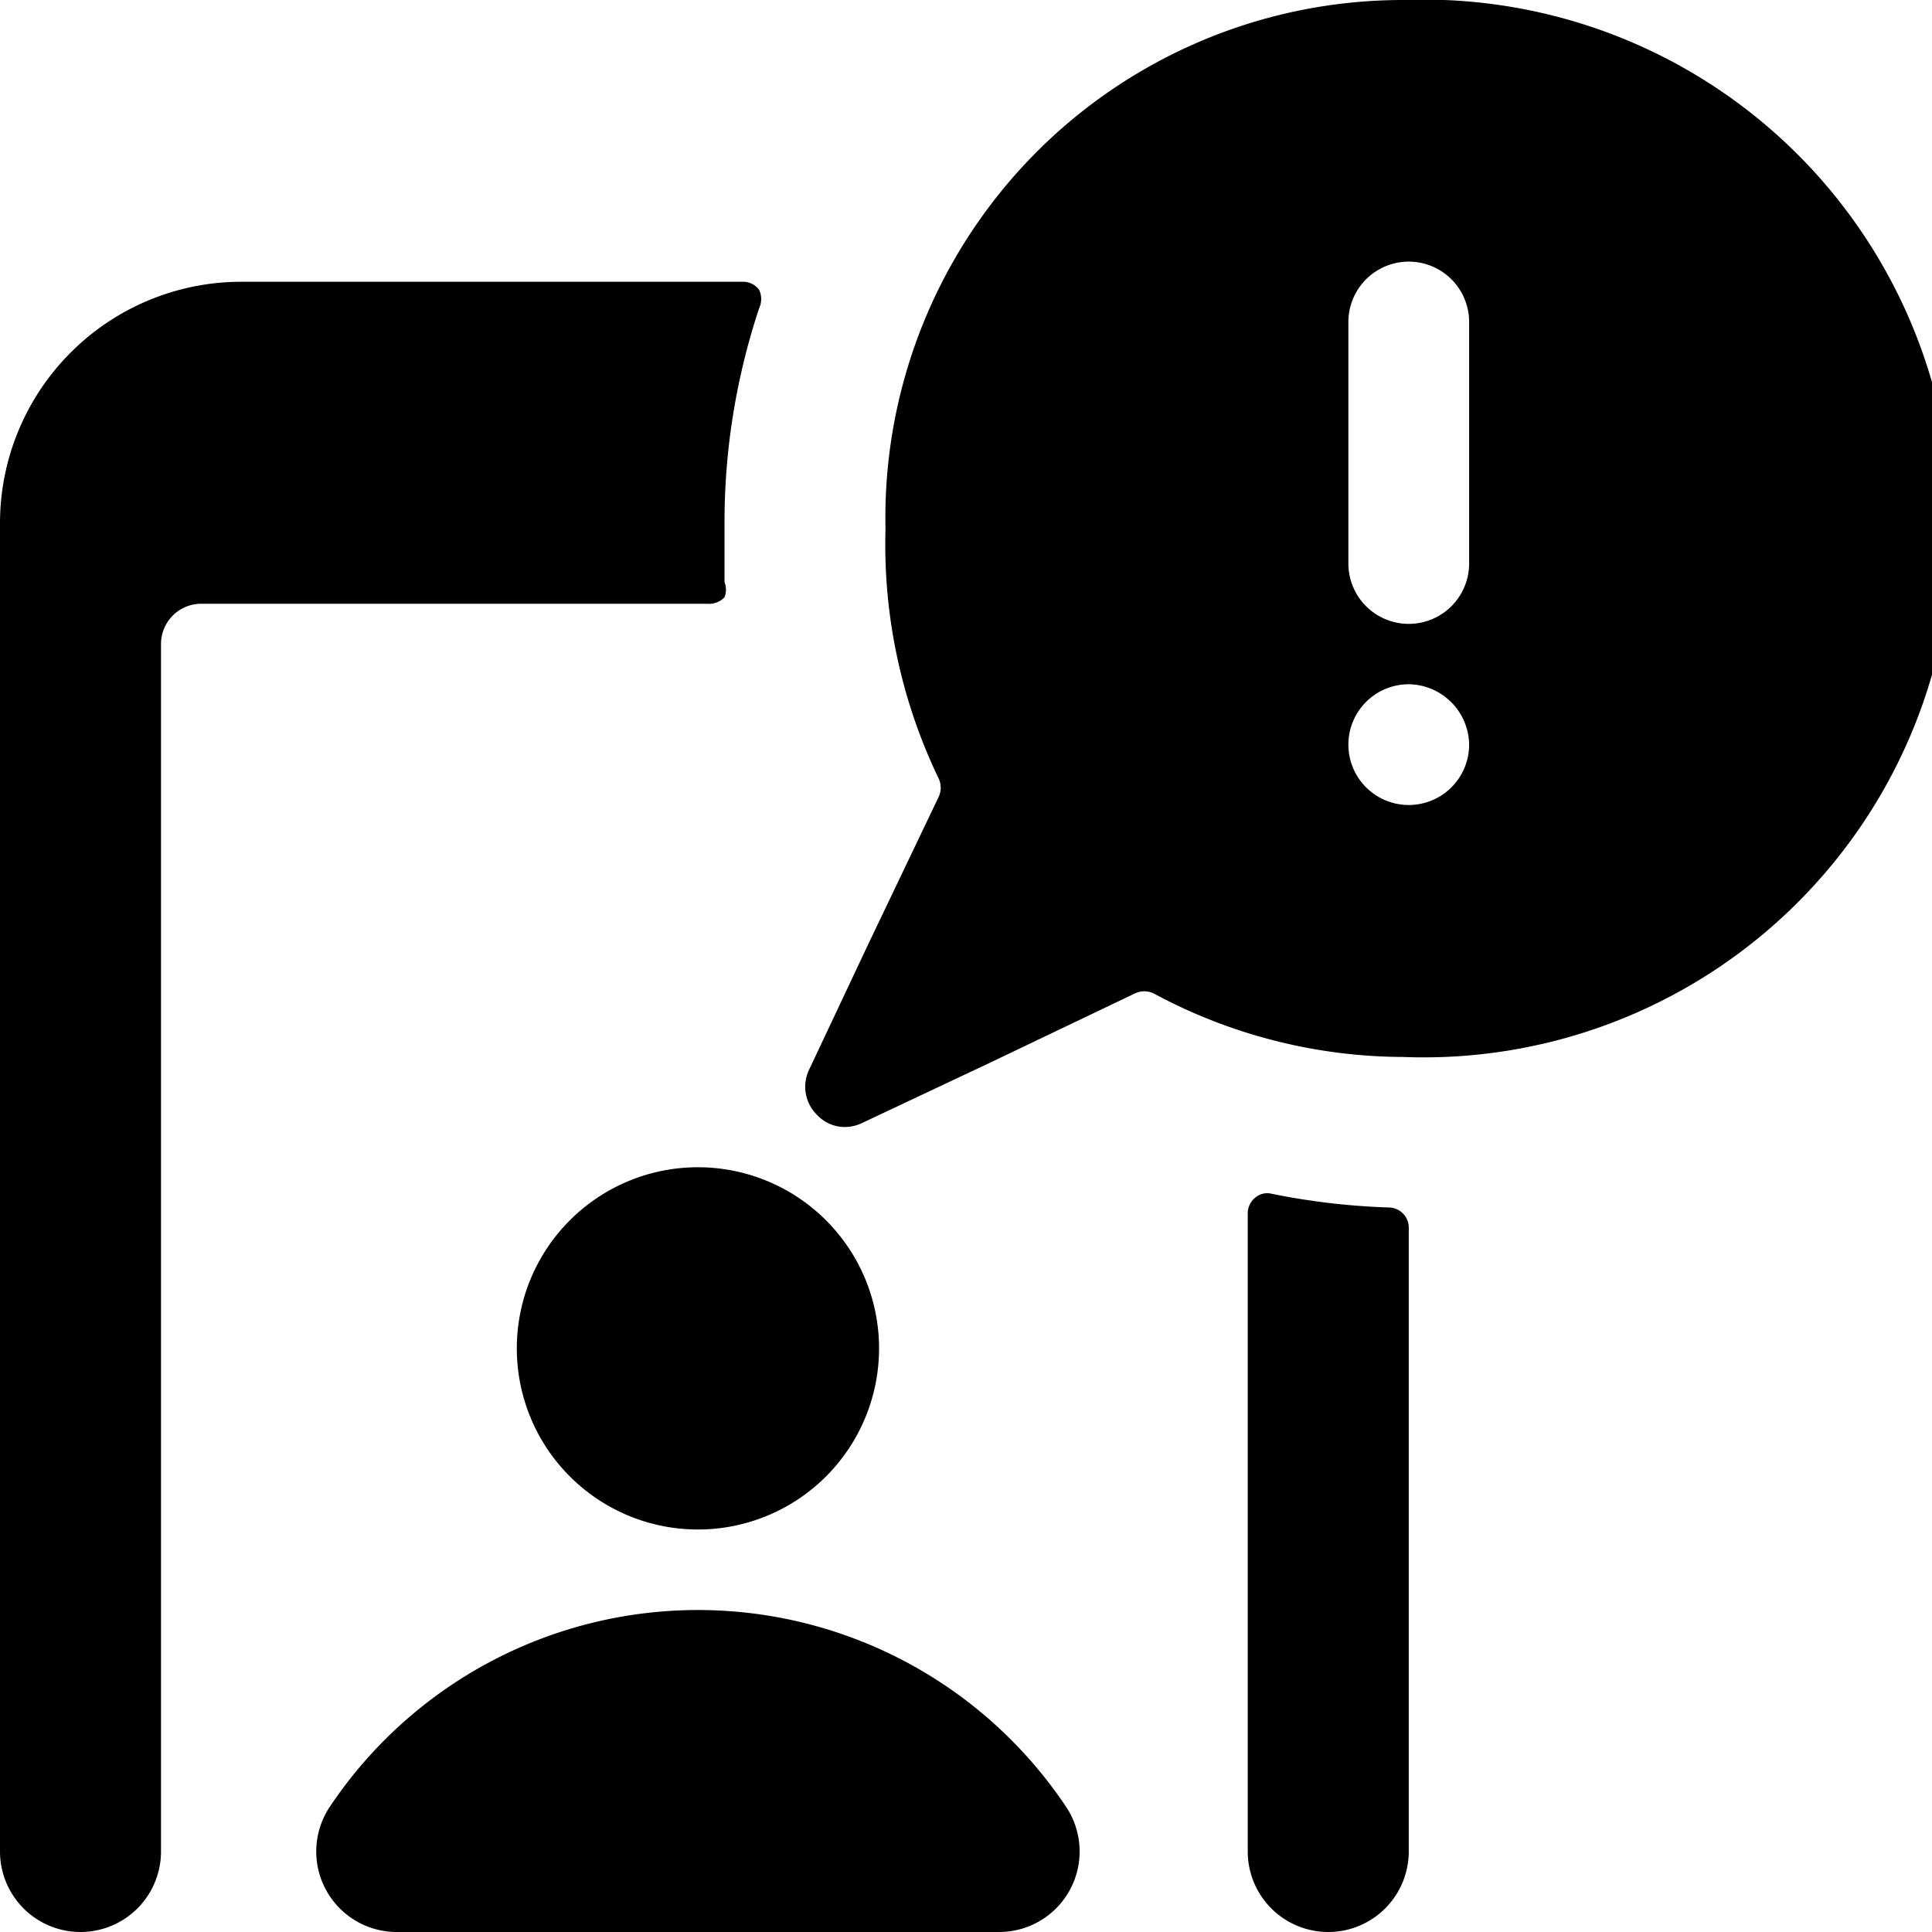
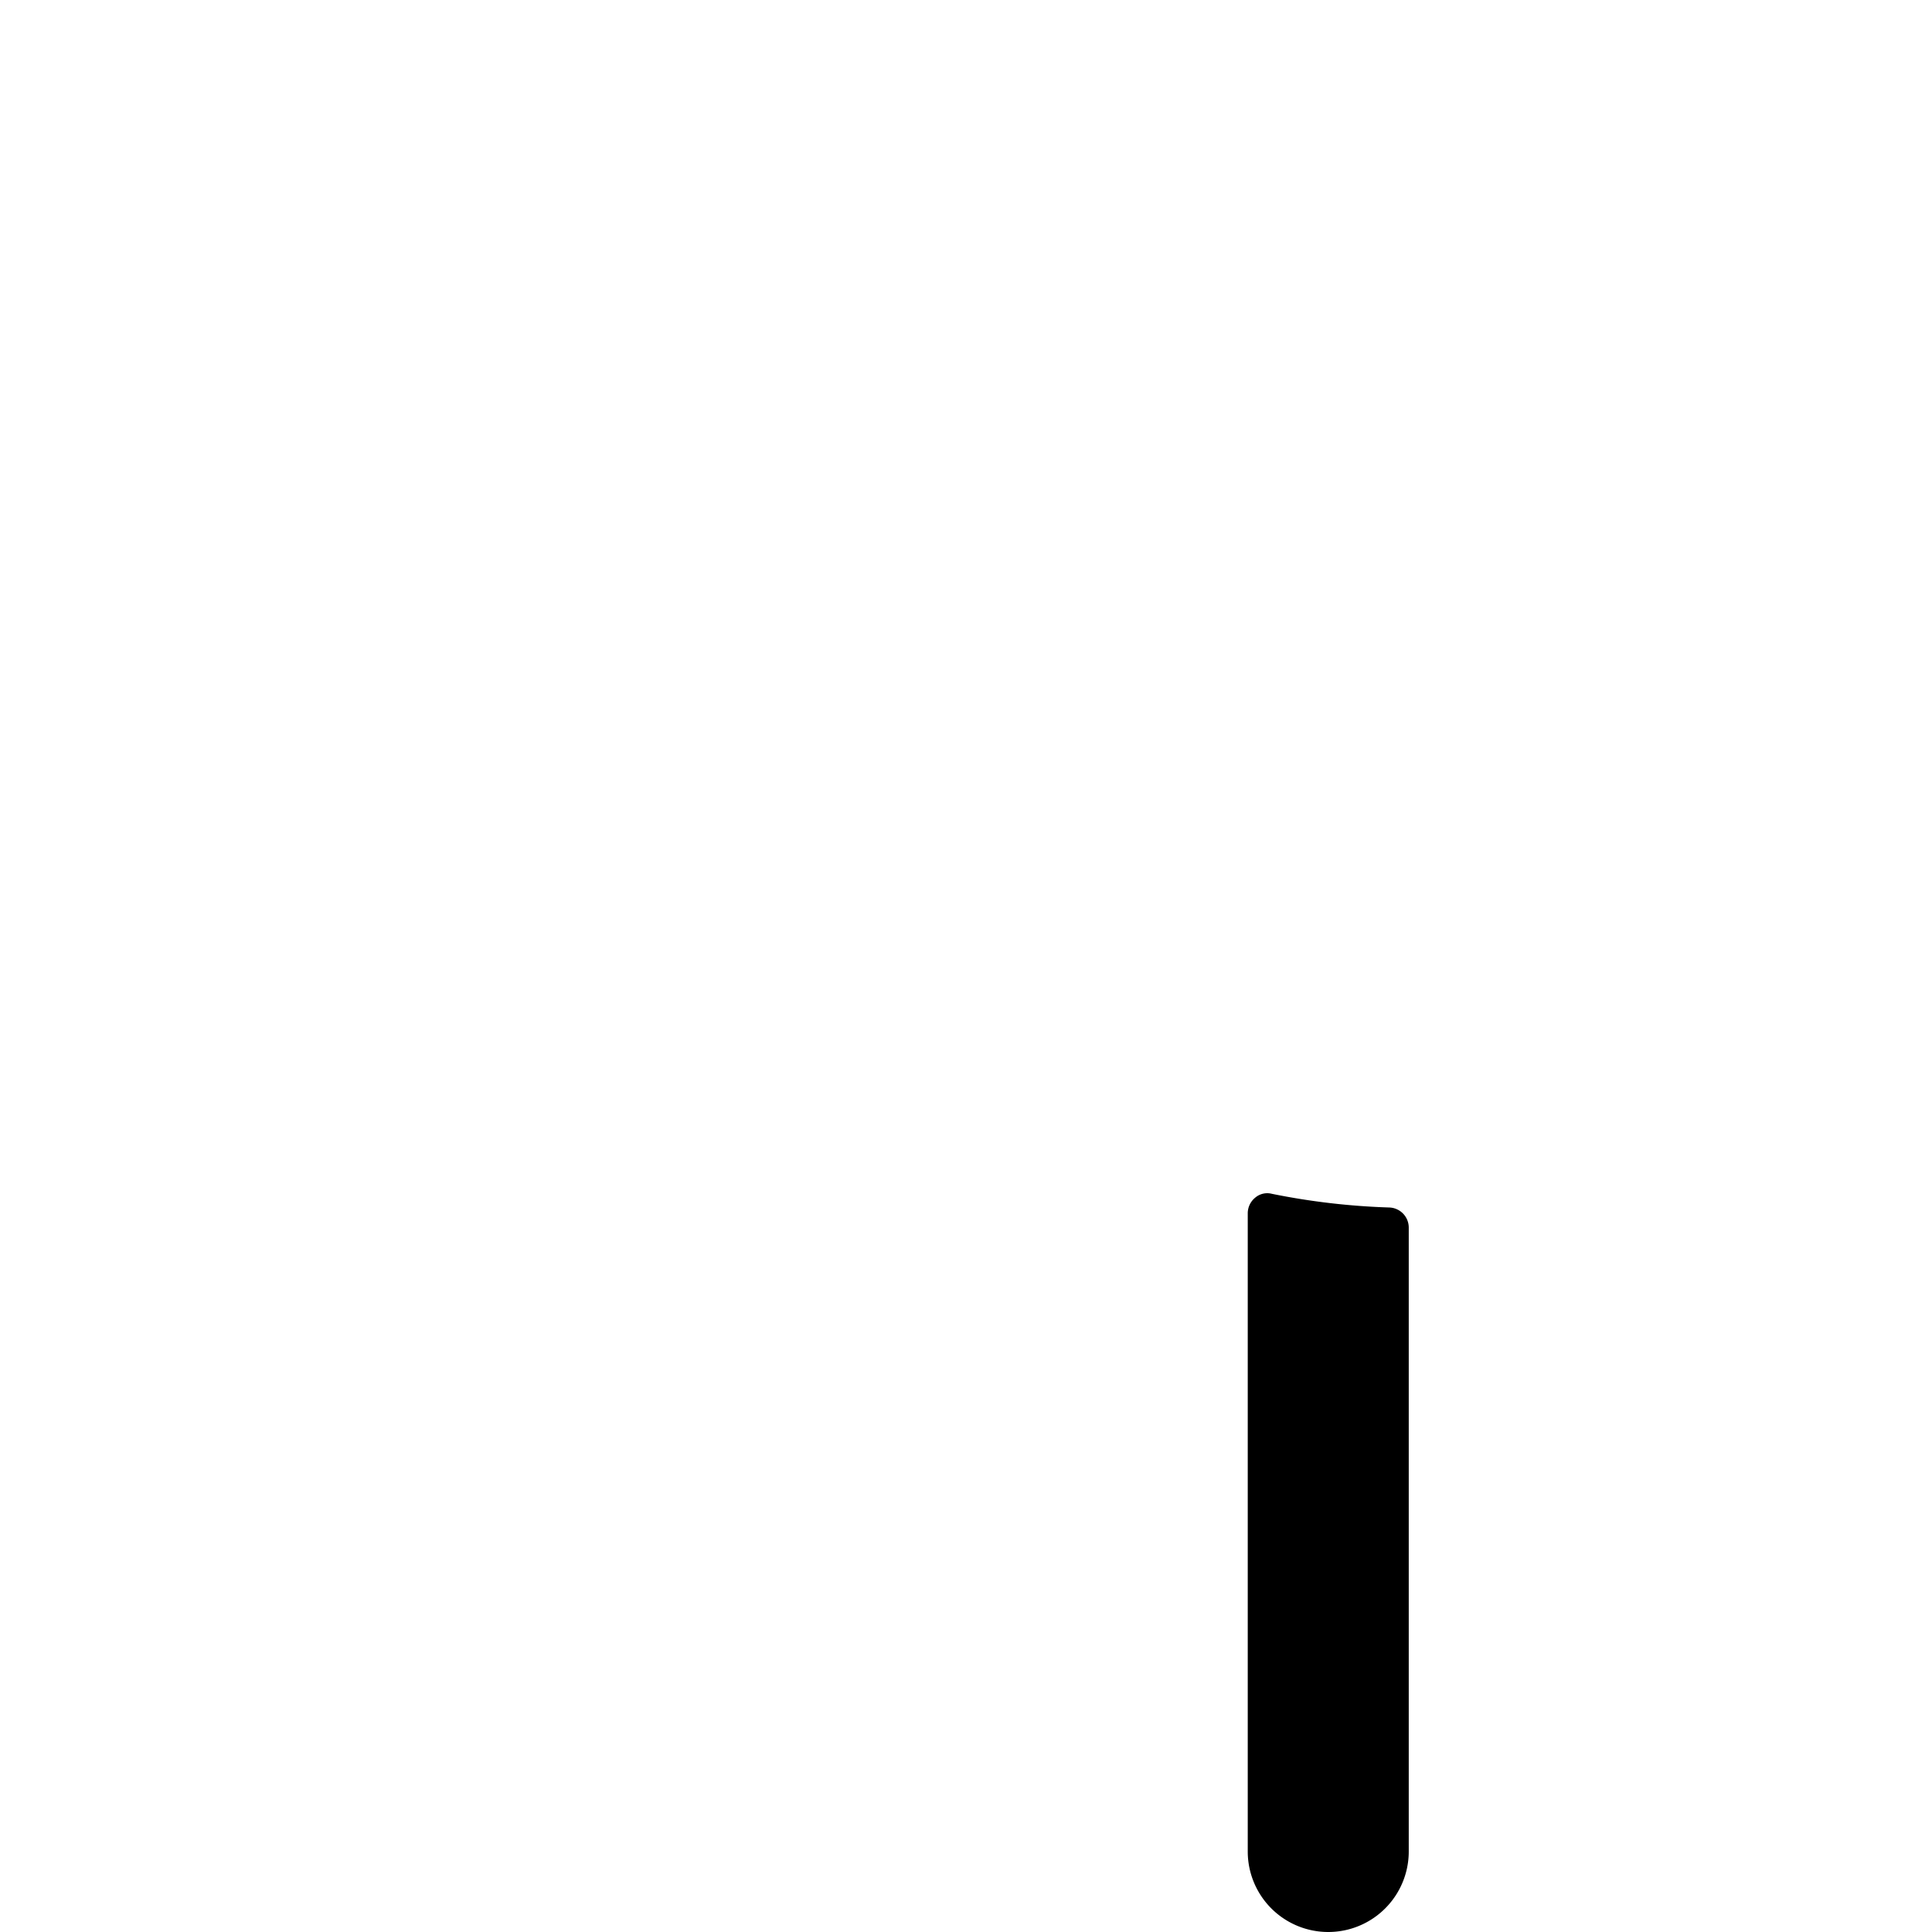
<svg xmlns="http://www.w3.org/2000/svg" viewBox="0 0 24 24">
  <g>
-     <path d="M17.43 13.13a6.57 6.57 0 1 0 0 -13.13A6.43 6.43 0 0 0 11 6.57a6.7 6.7 0 0 0 0.66 3.1 0.27 0.27 0 0 1 0 0.23l-0.87 1.82 -0.74 1.57a0.49 0.49 0 0 0 0.1 0.56 0.47 0.47 0 0 0 0.35 0.15 0.5 0.5 0 0 0 0.21 -0.05l1.57 -0.74 1.82 -0.87a0.27 0.27 0 0 1 0.23 0 6.57 6.57 0 0 0 3.1 0.79ZM18.25 4v3a0.75 0.75 0 0 1 -1.5 0V4a0.75 0.75 0 0 1 1.5 0Zm0 5.25a0.75 0.75 0 1 1 -0.75 -0.75 0.76 0.76 0 0 1 0.75 0.75Z" fill="#000000" stroke-width="1" />
-     <path d="M9.43 3.83a0.27 0.27 0 0 0 0 -0.23 0.25 0.25 0 0 0 -0.2 -0.1H3a3 3 0 0 0 -3 3V23a1 1 0 0 0 2 0V8a0.5 0.5 0 0 1 0.5 -0.5h6.28A0.27 0.27 0 0 0 9 7.42a0.26 0.26 0 0 0 0 -0.19l0 -0.73a8.44 8.44 0 0 1 0.43 -2.67Z" fill="#000000" stroke-width="1" />
    <path d="M15.5 23a1 1 0 0 0 2 0v-7.75a0.25 0.25 0 0 0 -0.24 -0.25 8.7 8.7 0 0 1 -1.46 -0.17 0.23 0.23 0 0 0 -0.21 0.05 0.25 0.25 0 0 0 -0.09 0.19Z" fill="#000000" stroke-width="1" />
-     <path d="M6.42 16.75a2.25 2.25 0 1 0 4.5 0 2.25 2.25 0 1 0 -4.5 0" fill="#000000" stroke-width="1" />
-     <path d="M12.41 24a1 1 0 0 0 0.83 -1.56 5.5 5.5 0 0 0 -9.14 0A1 1 0 0 0 4.93 24Z" fill="#000000" stroke-width="1" />
  </g>
</svg>